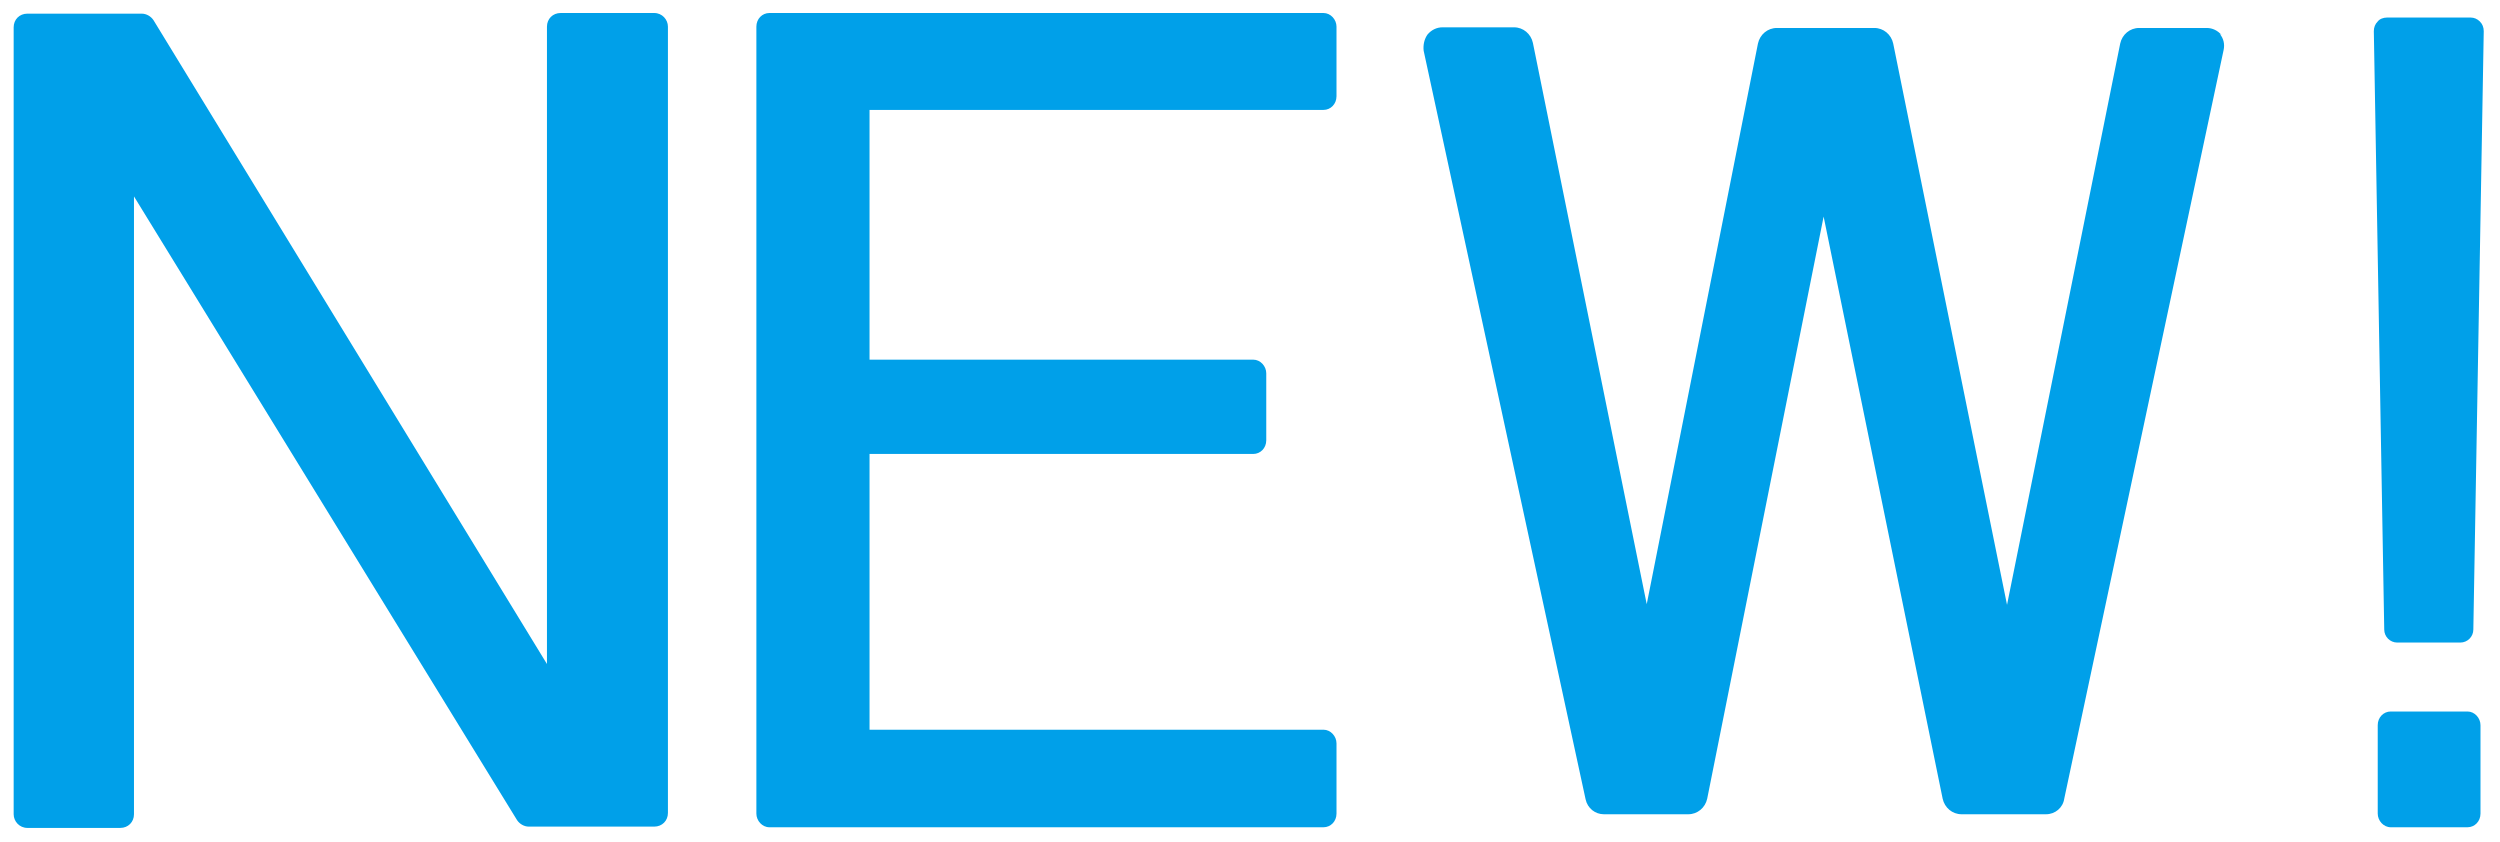
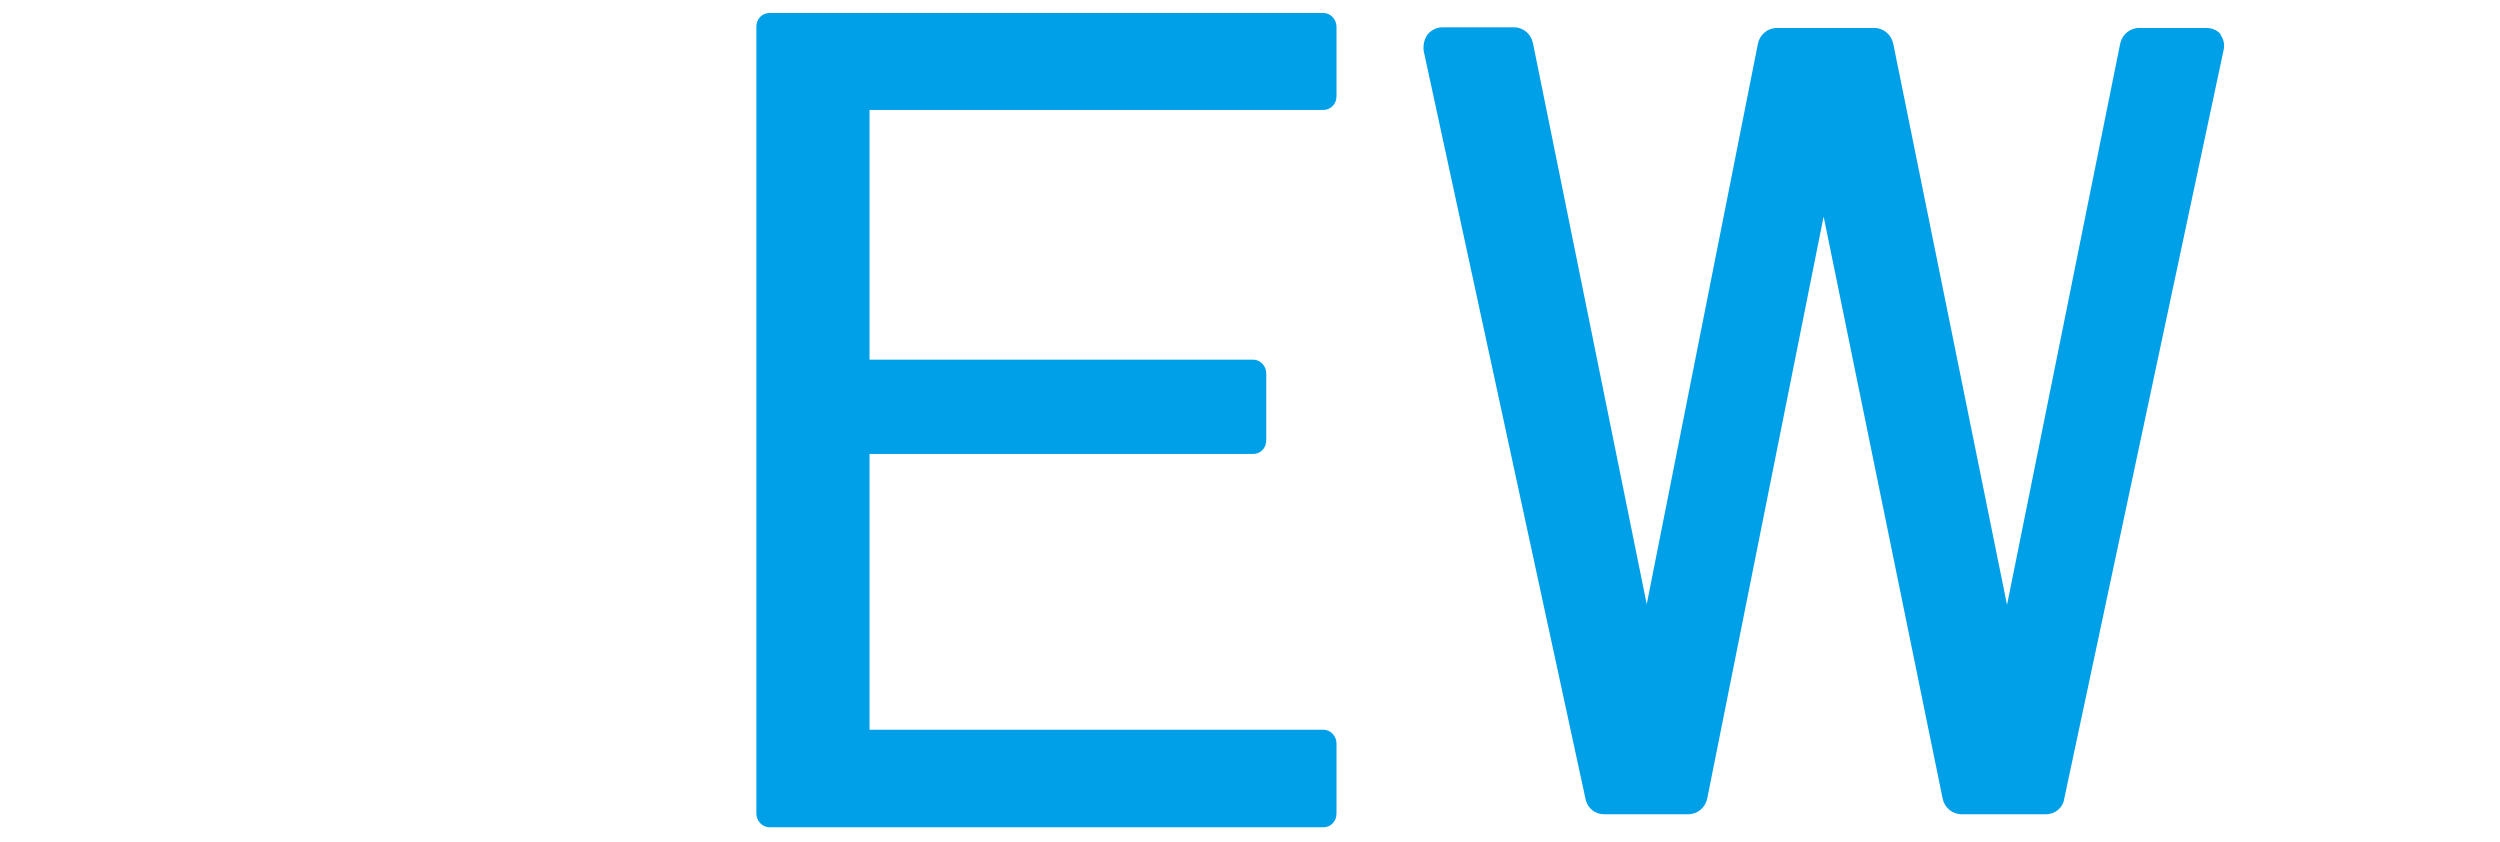
<svg xmlns="http://www.w3.org/2000/svg" id="_レイヤー_2" data-name=" レイヤー 2" version="1.1" viewBox="0 0 384.4 129.4">
  <defs>
    <style>
      .cls-1 {
        fill: #00a0e9;
        stroke-width: 0px;
      }
    </style>
  </defs>
-   <path class="cls-1" d="M100.7,2h-14.5c-1.2,0-2.1.9-2.1,2.1v98L23.6,3.1c-.4-.6-1.1-1-1.8-1H4.2c-1.2,0-2.1.9-2.1,2.1v121c0,1.1.9,2.1,2.1,2.1h14.3c1.2,0,2.1-.9,2.1-2.1V30.2l58.9,95.9c.4.6,1.1,1,1.8,1h19.3c1.2,0,2.1-.9,2.1-2.1V4.1c0-1.1-.9-2.1-2.1-2.1h0Z" />
  <path class="cls-1" d="M203.5,2h-85.2c-1.1,0-2,.9-2,2.1v121c0,1.1.9,2.1,2,2.1h85.2c1.1,0,2-.9,2-2.1v-10.8c0-1.1-.9-2.1-2-2.1h-69.8v-42.4h59c1.1,0,2-.9,2-2.1v-10.3c0-1.1-.9-2.1-2-2.1h-59V16.9h69.8c1.1,0,2-.9,2-2.1V4.1c0-1.1-.9-2.1-2-2.1Z" />
  <path class="cls-1" d="M341.6,5.4c-.6-.7-1.4-1.1-2.3-1.1h-10.4c-1.4,0-2.6,1-2.9,2.4l-17.4,86.3-17.5-86.3c-.3-1.4-1.5-2.4-2.9-2.4h-15c-1.4,0-2.6,1-2.9,2.4l-17.1,86.2L235.7,6.6c-.3-1.4-1.5-2.4-2.9-2.4h-11c-.9,0-1.7.4-2.3,1.1-.5.7-.7,1.6-.6,2.5l24.9,115.1c.3,1.4,1.5,2.3,2.8,2.3h13c1.4,0,2.6-1,2.9-2.4l17.9-89.5,18.3,89.5c.3,1.4,1.5,2.4,2.9,2.4h13c1.4,0,2.6-1,2.8-2.4l24.5-115.1c.2-.9,0-1.8-.6-2.5l.3.2Z" />
-   <path class="cls-1" d="M379.4,109.4h-11.8c-1.1,0-2,.9-2,2.1v13.6c0,1.1.9,2.1,2,2.1h11.8c1.1,0,2-.9,2-2.1v-13.6c0-1.1-.9-2.1-2-2.1Z" />
-   <path class="cls-1" d="M368.5,98.8h9.8c1.1,0,2-.9,2-2l1.6-92c0-.6-.2-1.1-.6-1.5s-.9-.6-1.4-.6h-12.9c-.5,0-1.1.2-1.4.6-.4.4-.6.9-.6,1.5l1.6,92c0,1.1.9,2,2,2h-.1Z" />
</svg>